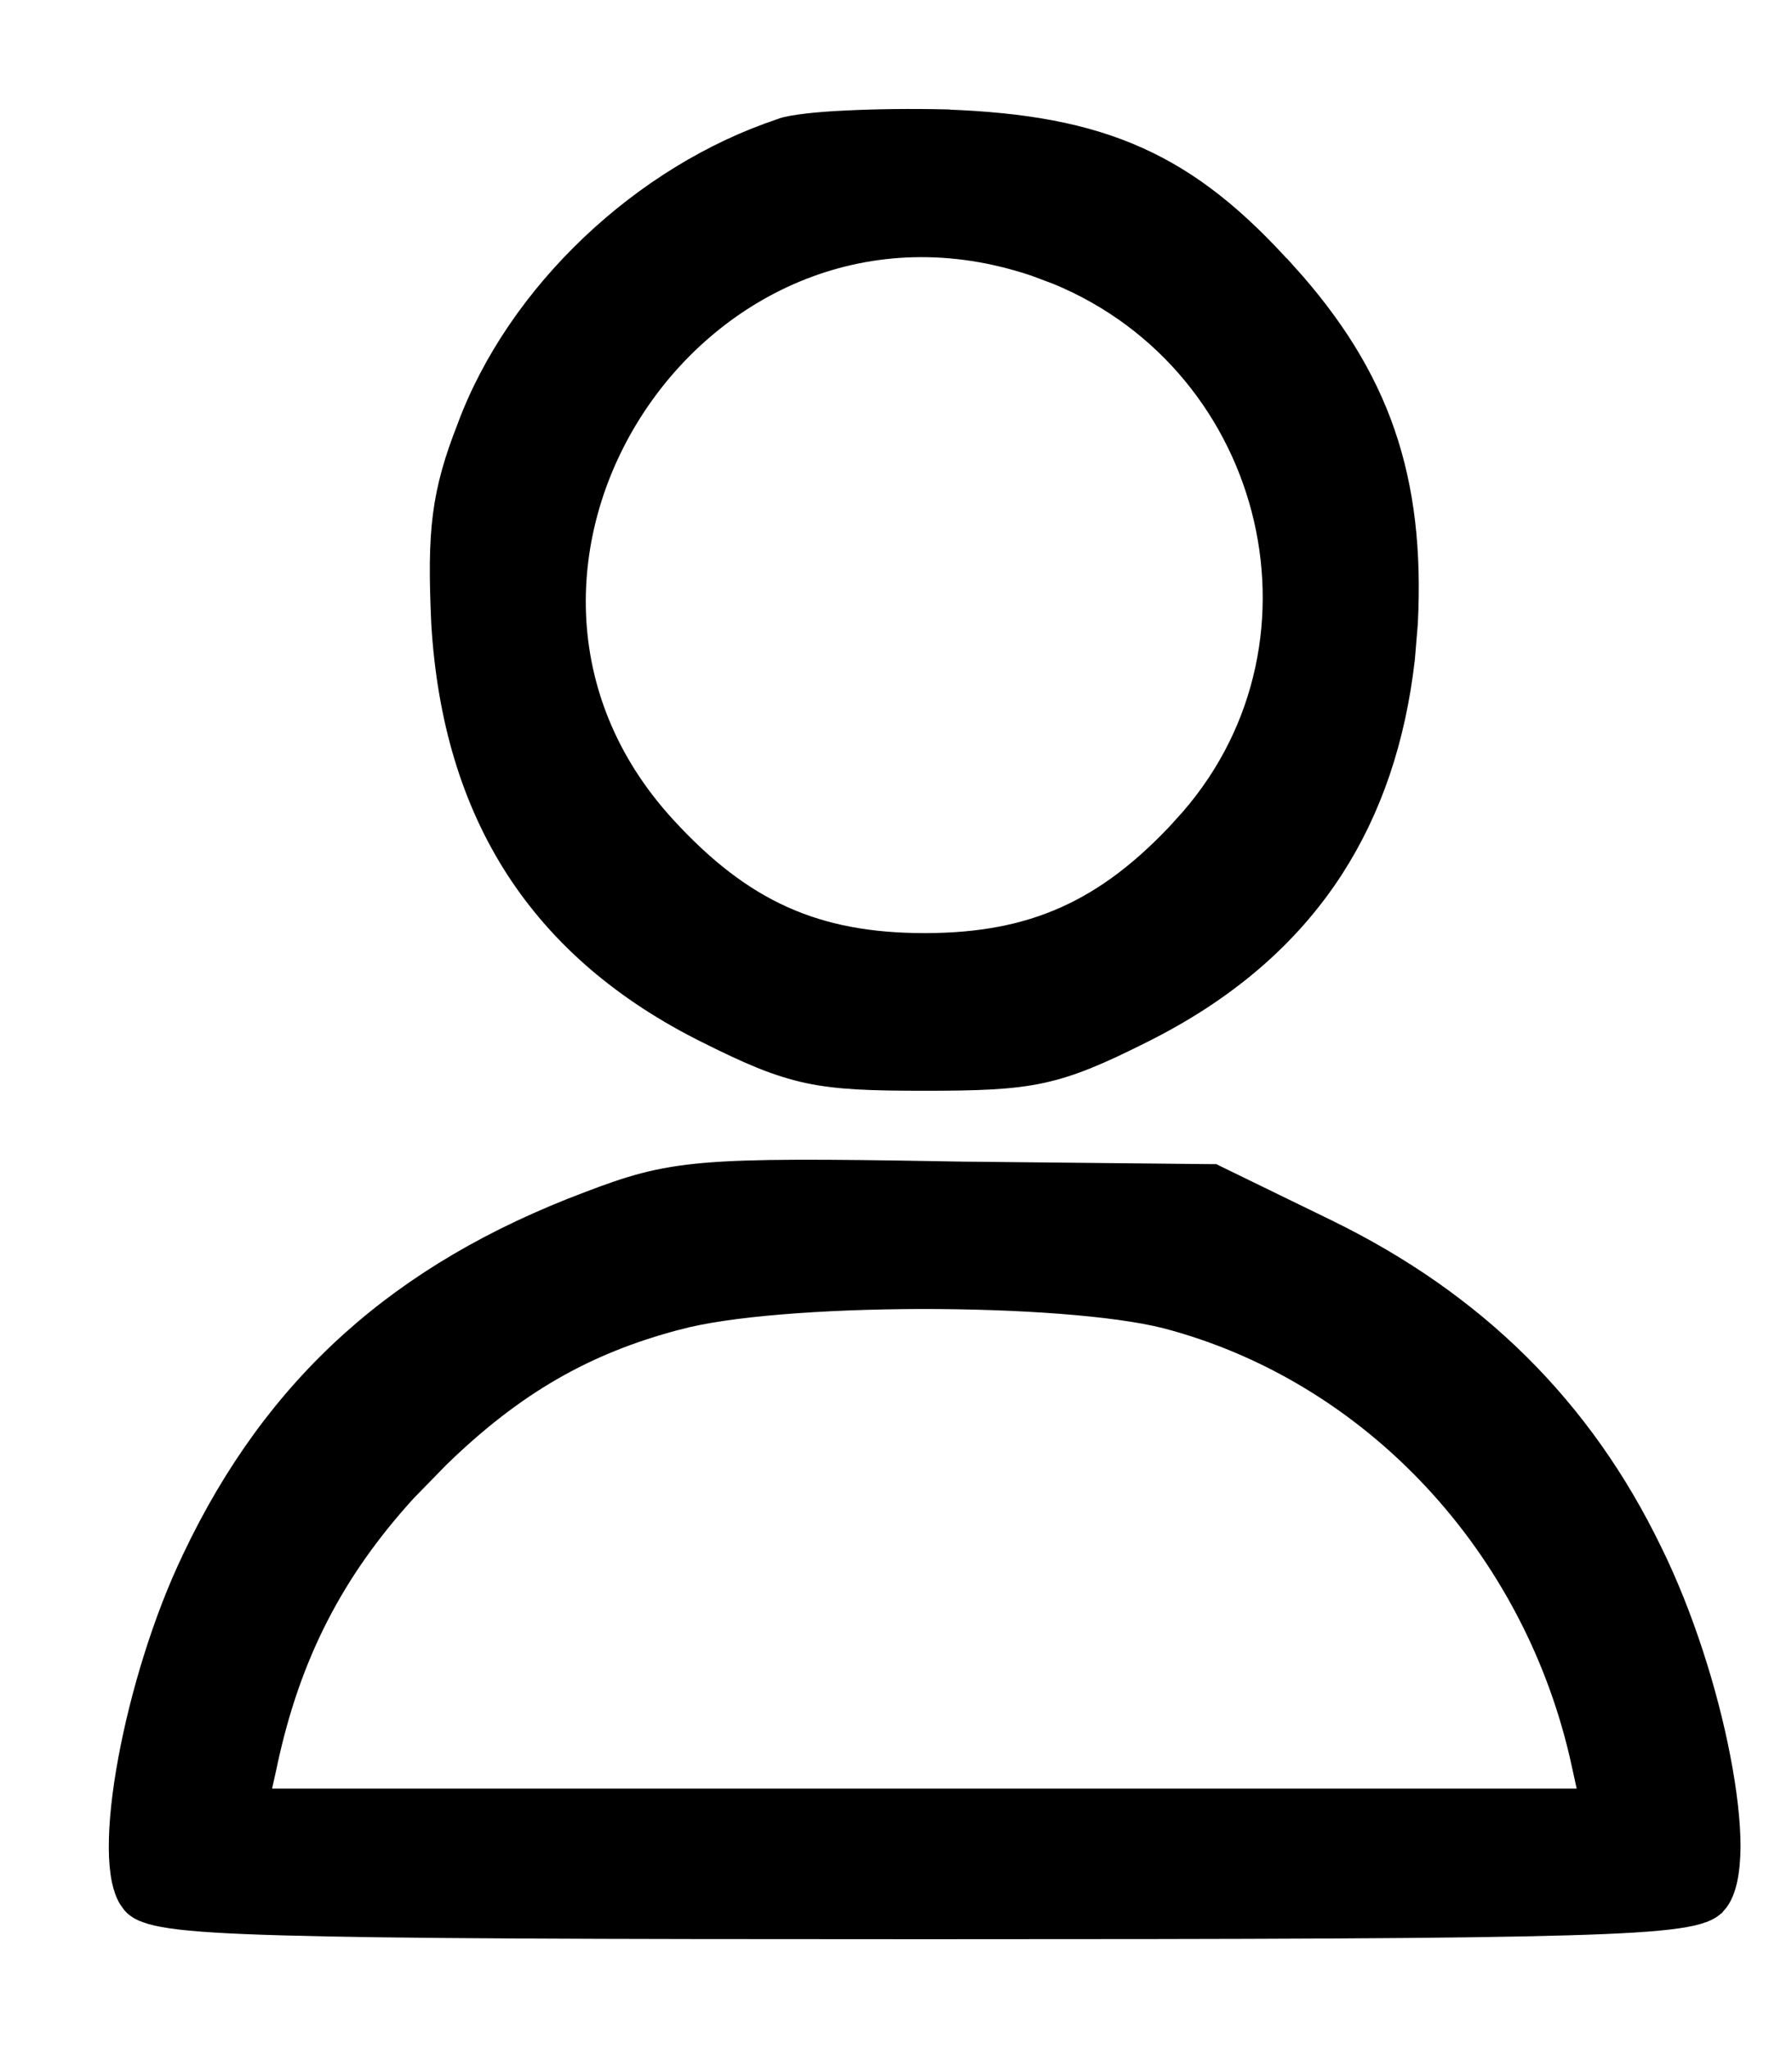
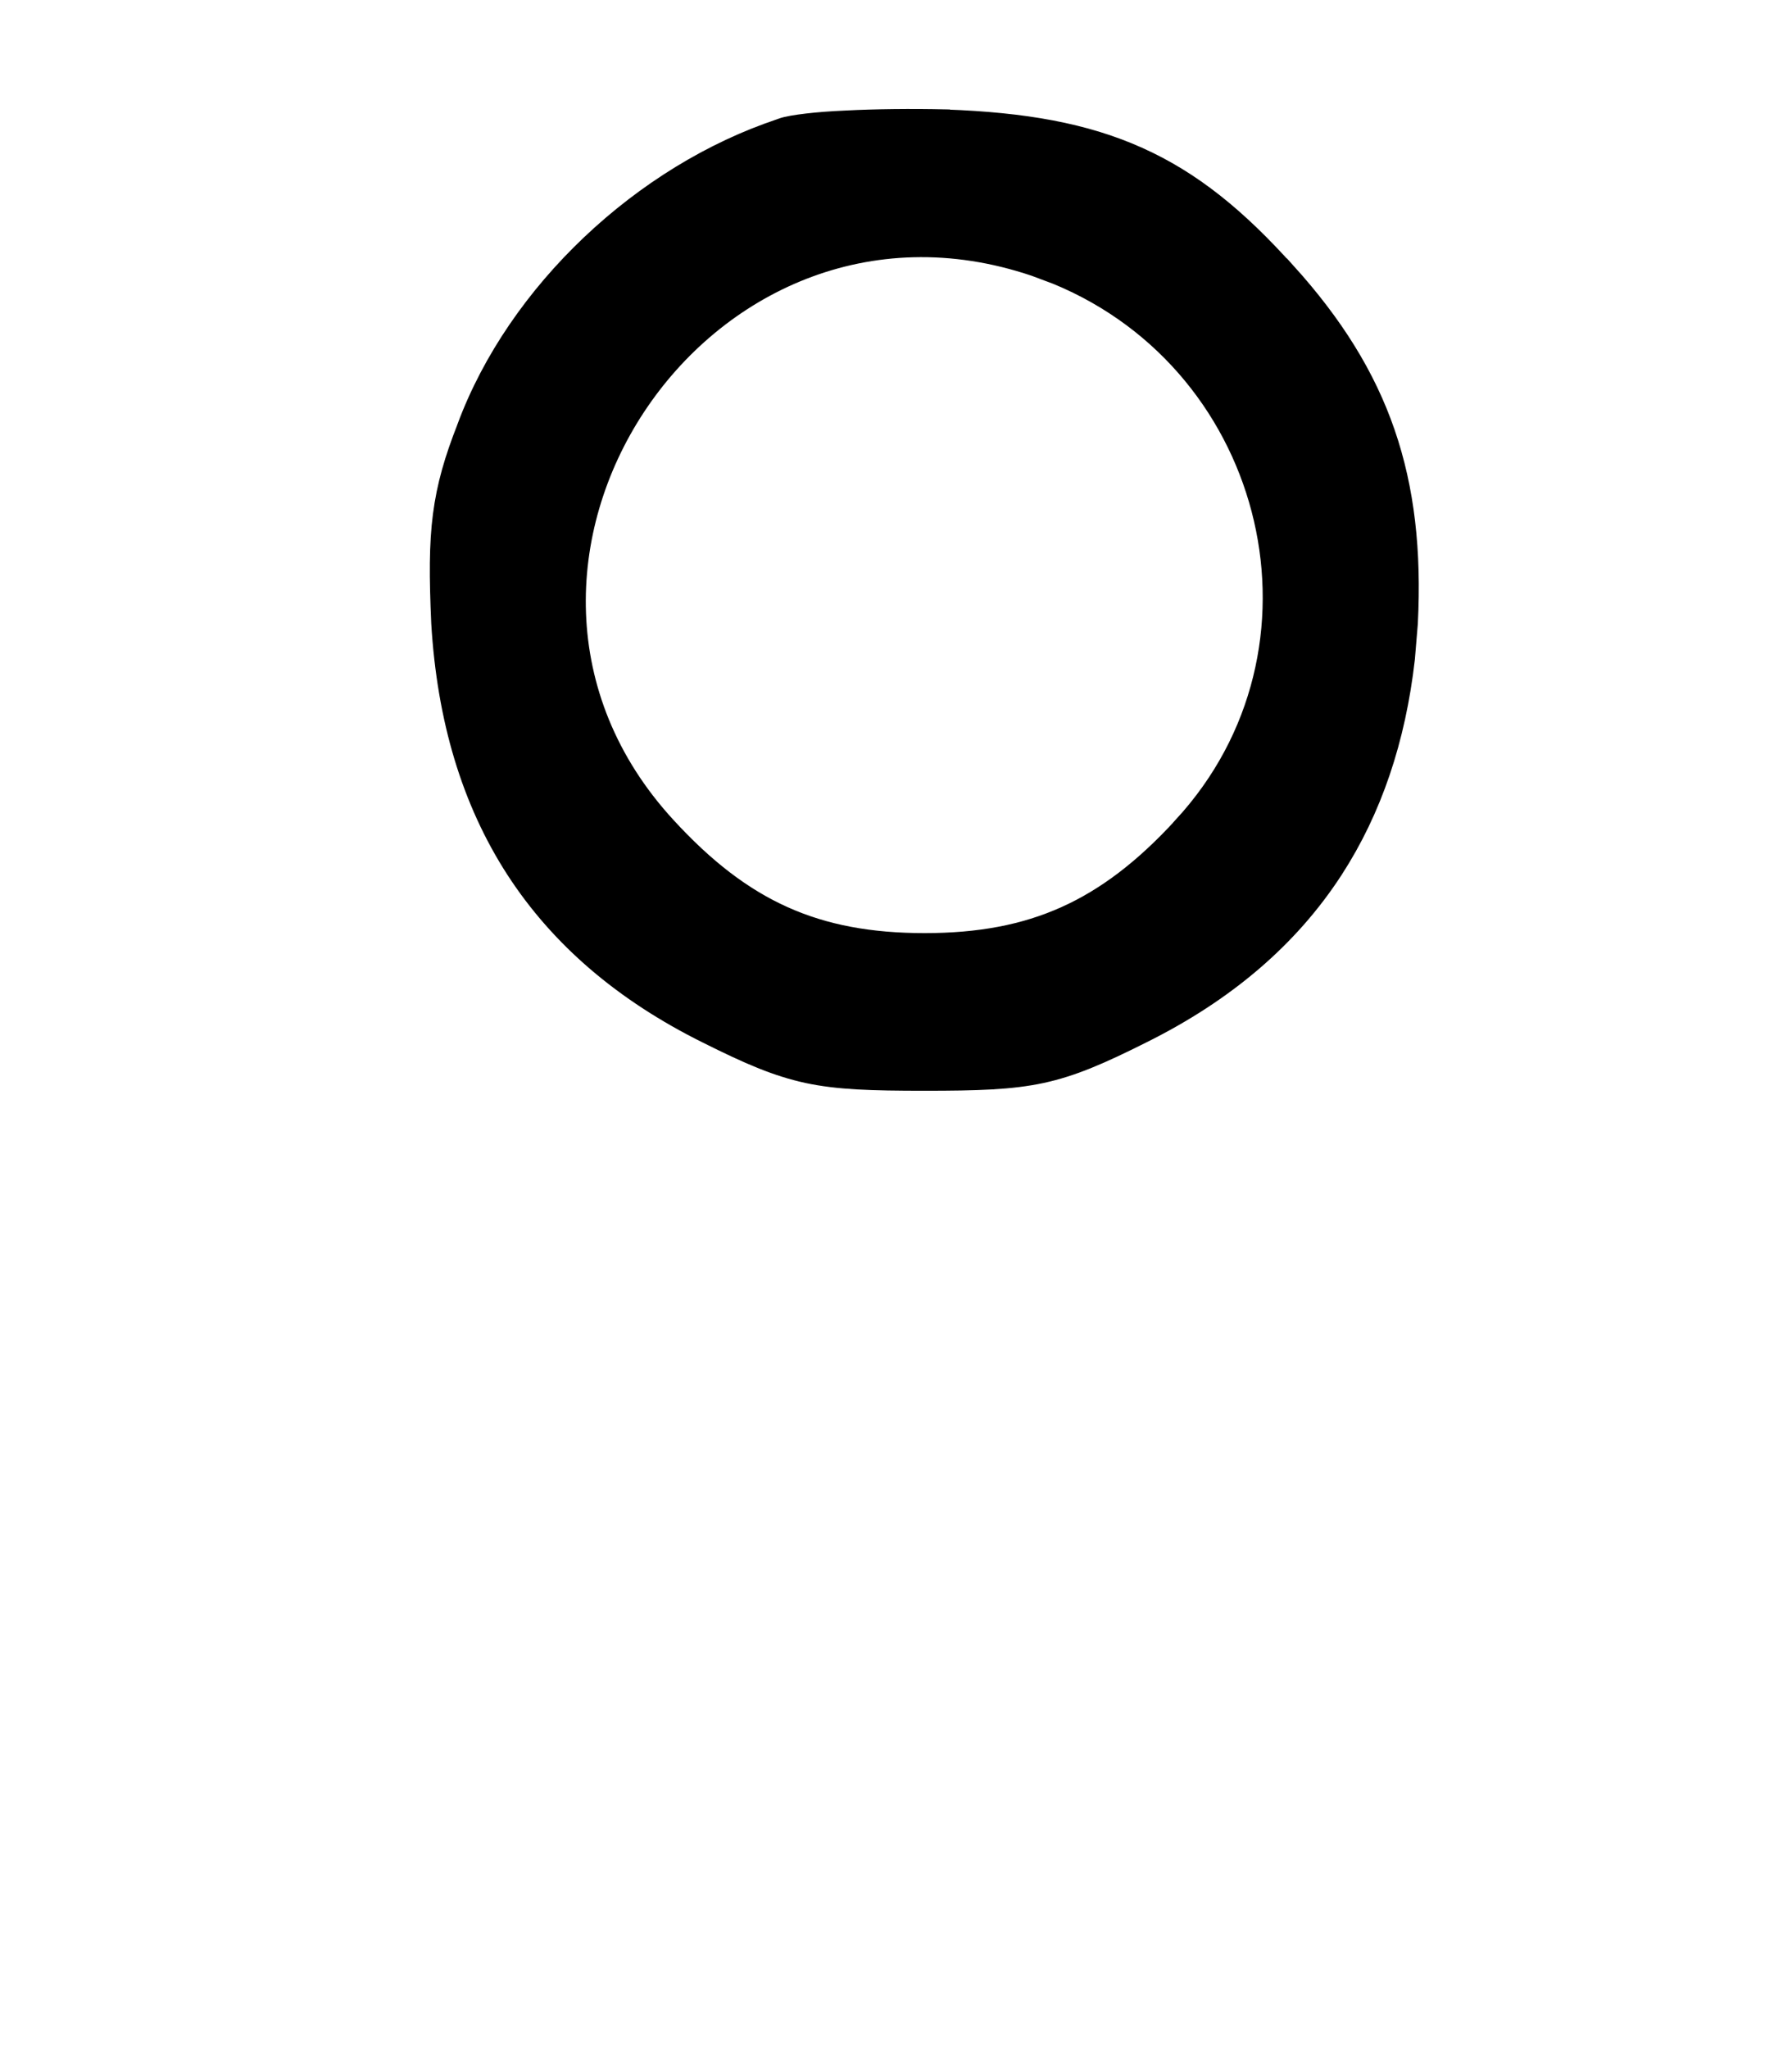
<svg xmlns="http://www.w3.org/2000/svg" width="14" height="16" viewBox="0 0 14 16" fill="none">
  <path d="M7.223 8.442C7.638 8.442 7.898 8.434 8.137 8.383C8.377 8.331 8.592 8.238 8.921 8.073C9.572 7.75 10.072 7.325 10.419 6.79C10.722 6.322 10.907 5.774 10.979 5.142L11.002 4.865V4.864C11.03 4.304 10.977 3.823 10.824 3.379C10.671 2.935 10.418 2.532 10.051 2.126L10.05 2.127C9.668 1.7 9.31 1.409 8.891 1.222C8.472 1.034 7.997 0.952 7.39 0.93L7.389 0.929C7.119 0.923 6.84 0.926 6.609 0.938C6.494 0.943 6.39 0.951 6.305 0.961C6.221 0.971 6.149 0.982 6.102 0.999V1C5.019 1.358 4.037 2.283 3.646 3.334V3.335C3.546 3.589 3.487 3.792 3.457 4.022C3.427 4.252 3.428 4.507 3.444 4.864V4.865C3.489 5.615 3.681 6.255 4.027 6.79C4.374 7.325 4.872 7.75 5.523 8.073C5.853 8.238 6.069 8.331 6.309 8.383C6.548 8.434 6.807 8.442 7.223 8.442ZM7.223 7.361C6.798 7.361 6.444 7.296 6.123 7.152C5.802 7.008 5.509 6.783 5.207 6.454C3.344 4.431 5.472 1.198 8.086 2.083L8.257 2.147C9.979 2.857 10.508 5.081 9.239 6.453V6.454C8.937 6.783 8.643 7.008 8.322 7.152C8.001 7.296 7.648 7.361 7.223 7.361Z" fill="black" stroke="black" stroke-width="0.15" />
-   <path d="M7.222 15.067C9.873 15.067 11.379 15.062 12.236 15.037C12.664 15.025 12.934 15.008 13.105 14.983C13.191 14.971 13.255 14.956 13.304 14.938C13.351 14.921 13.388 14.898 13.414 14.866H13.415C13.457 14.818 13.482 14.752 13.498 14.68C13.514 14.606 13.522 14.518 13.523 14.421C13.523 14.227 13.495 13.987 13.445 13.729C13.346 13.211 13.154 12.605 12.91 12.111C12.366 10.989 11.532 10.165 10.378 9.6L9.501 9.173L9.485 9.165H9.469L7.387 9.144L7.388 9.143C6.414 9.126 5.878 9.123 5.506 9.155C5.129 9.188 4.919 9.256 4.598 9.378C3.123 9.932 2.143 10.811 1.499 12.166V12.167C1.271 12.639 1.091 13.234 0.997 13.744C0.95 13.999 0.924 14.236 0.925 14.428C0.925 14.523 0.933 14.61 0.948 14.683C0.96 14.736 0.976 14.787 1.001 14.828L1.028 14.866C1.055 14.898 1.092 14.921 1.14 14.938C1.188 14.956 1.253 14.971 1.338 14.983C1.509 15.008 1.779 15.025 2.207 15.037C3.064 15.062 4.57 15.067 7.222 15.067ZM2.09 13.781V13.78C2.273 12.917 2.618 12.261 3.179 11.646L3.432 11.387C4.017 10.817 4.575 10.498 5.29 10.31H5.291C5.68 10.203 6.43 10.148 7.191 10.146C7.952 10.145 8.708 10.197 9.109 10.299C10.713 10.719 11.987 12.076 12.354 13.781L12.411 14.041H2.032L2.09 13.781Z" fill="black" stroke="black" stroke-width="0.15" />
</svg>